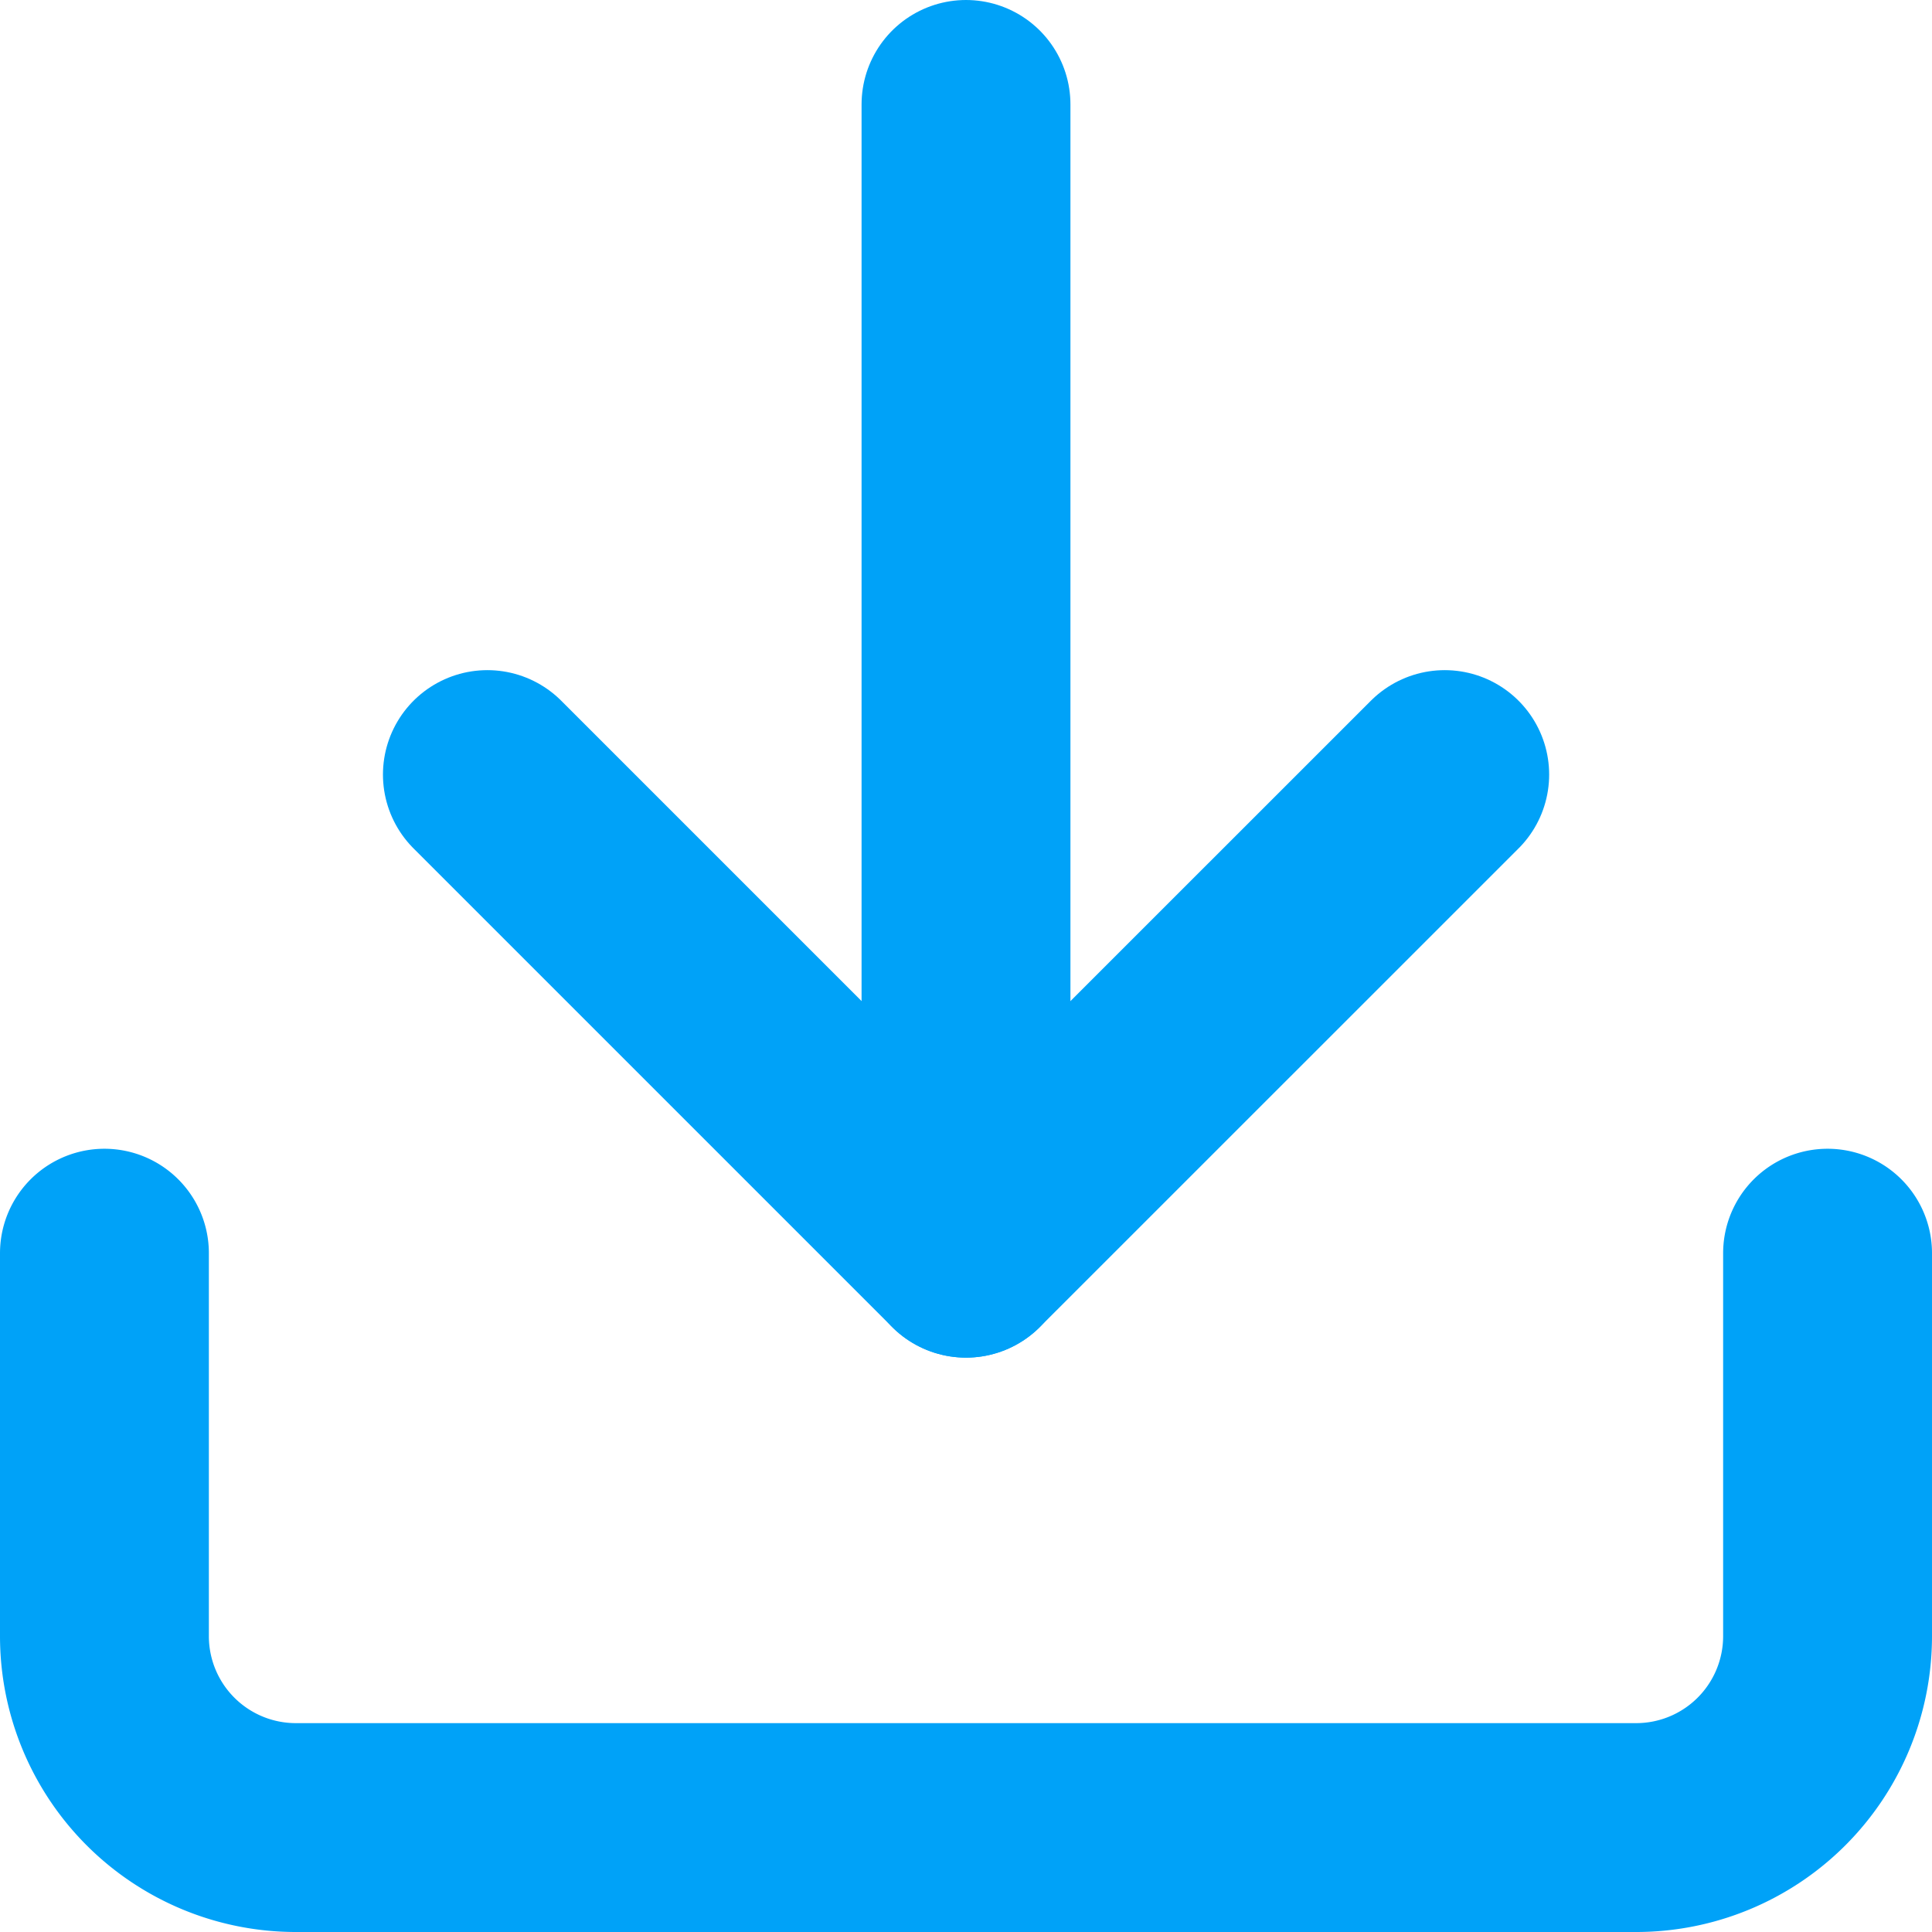
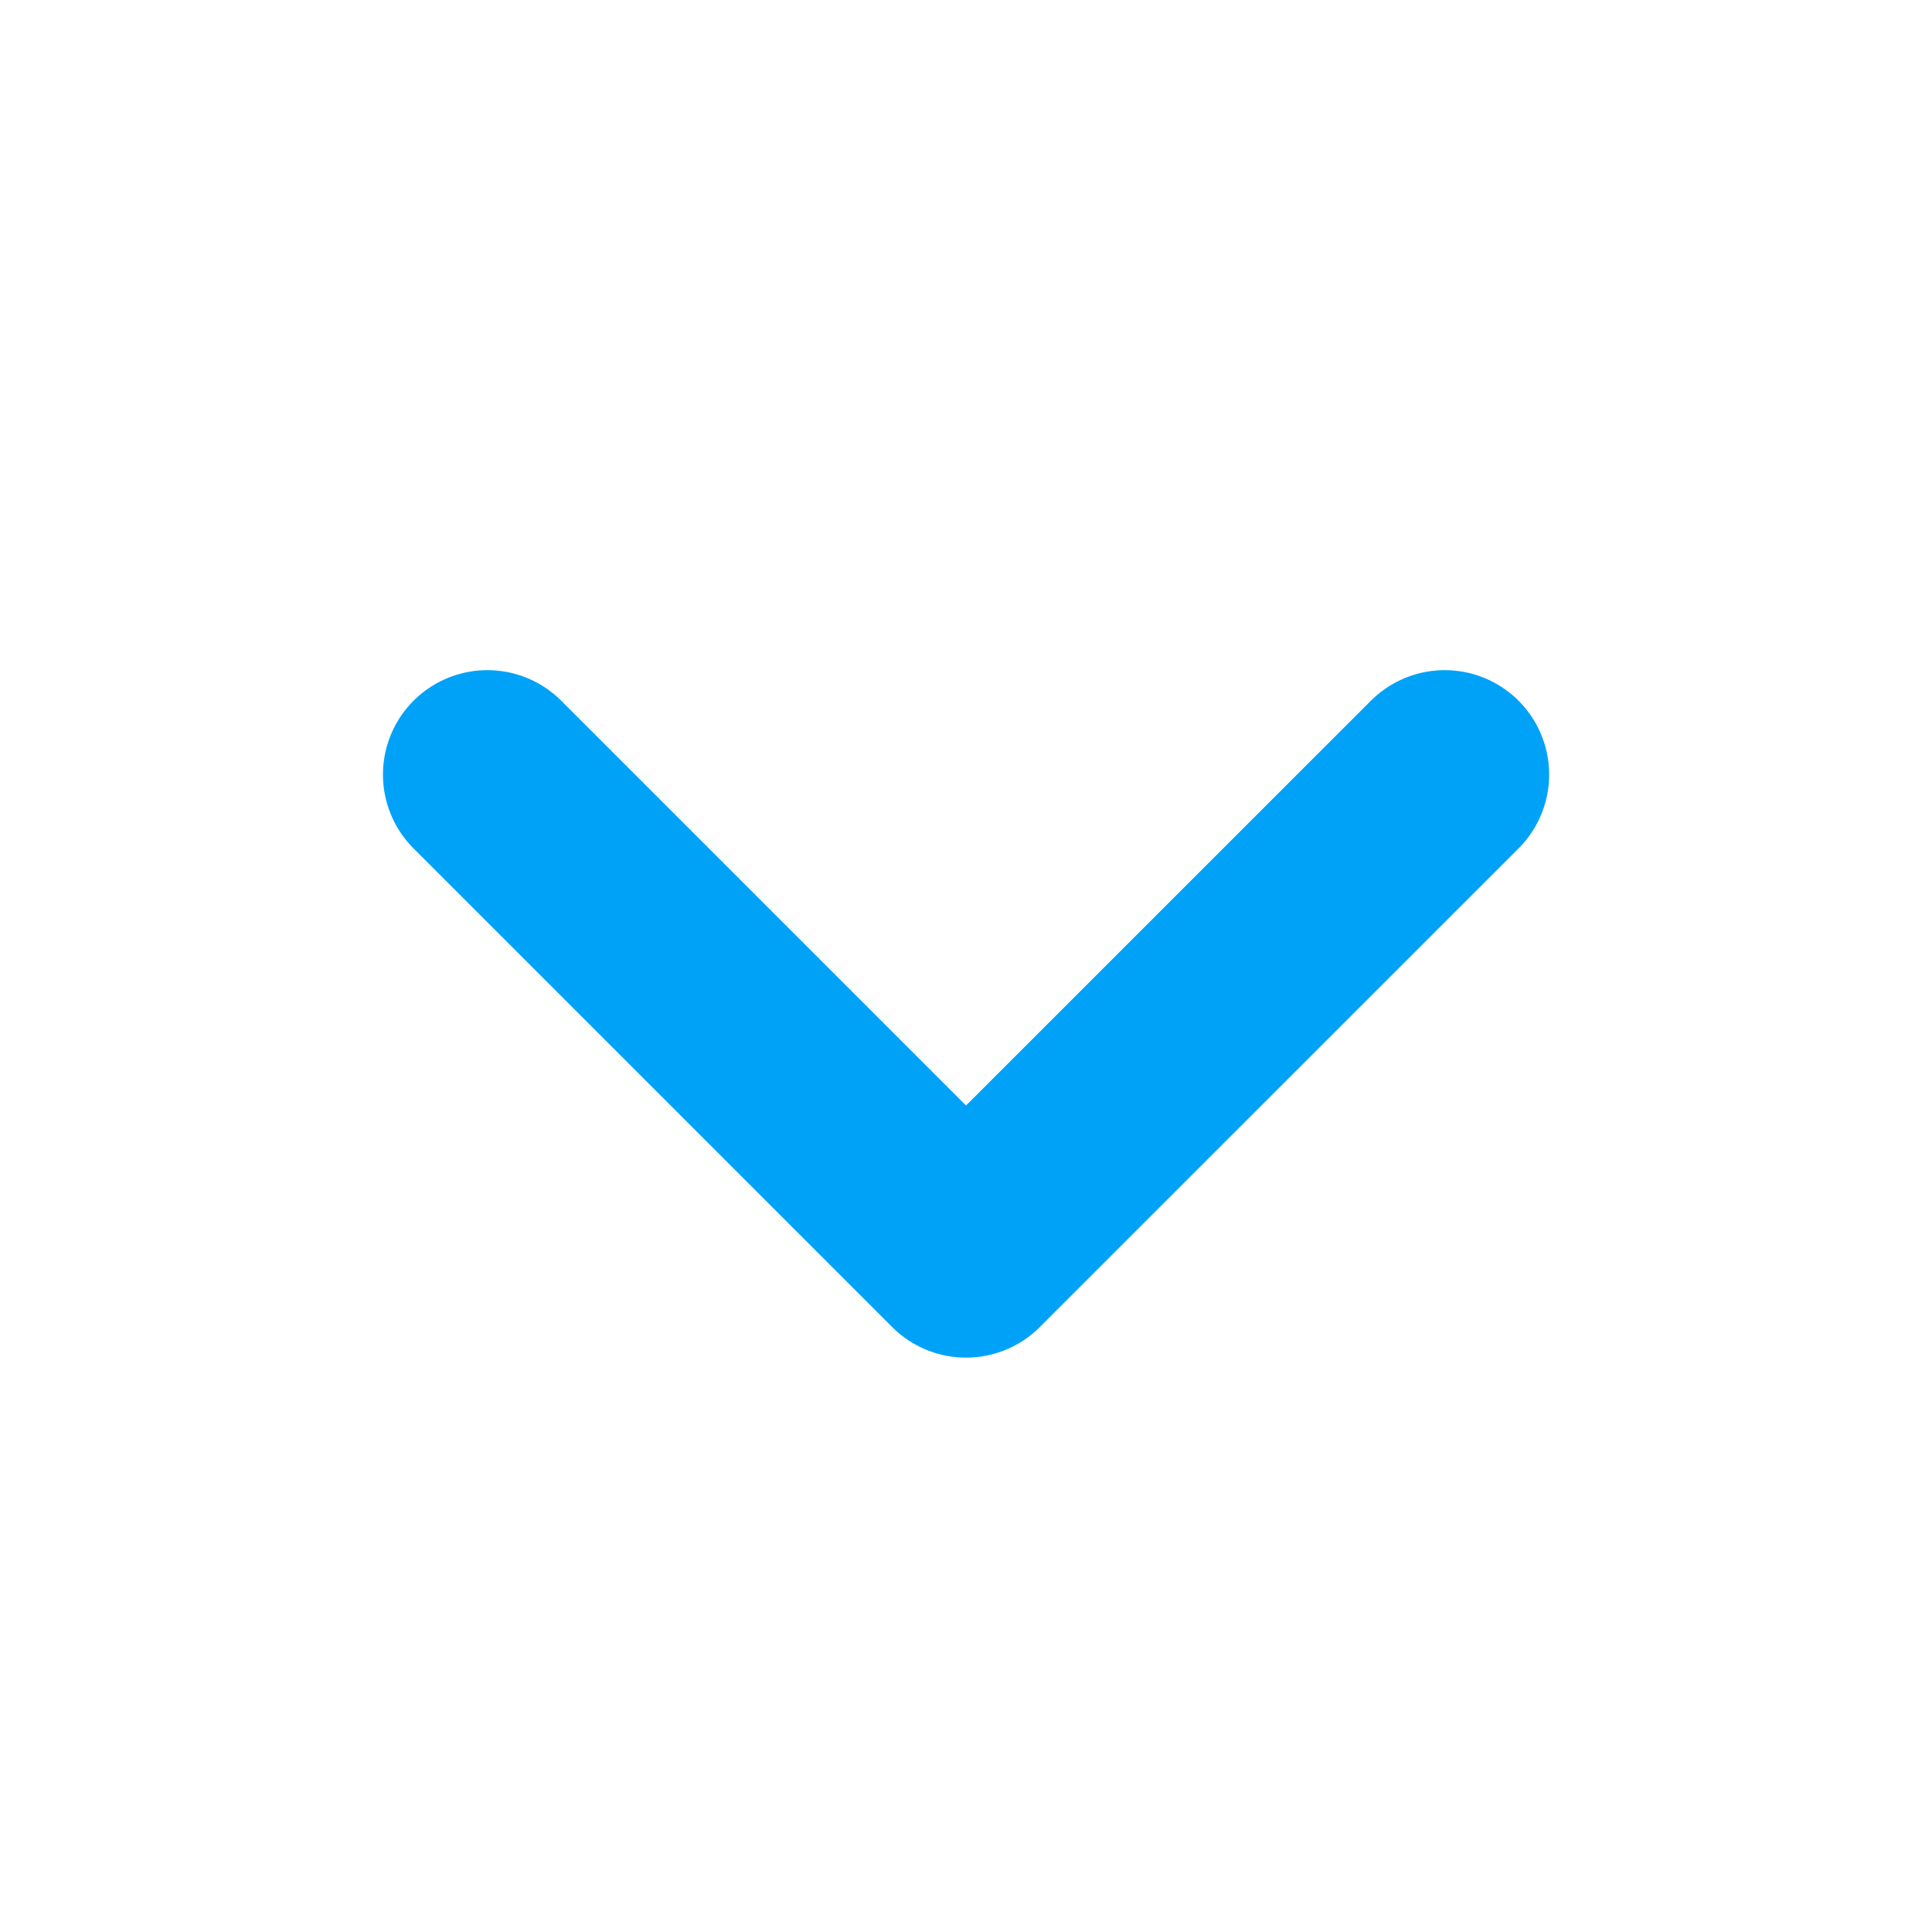
<svg xmlns="http://www.w3.org/2000/svg" width="18.5" height="18.5" viewBox="0 0 18.5 18.5">
  <g id="Icon_feather-download" data-name="Icon feather-download" transform="translate(1 1)">
-     <path id="Pfad_7854" data-name="Pfad 7854" d="M21,22.5v3.667A1.833,1.833,0,0,1,19.167,28H6.333A1.833,1.833,0,0,1,4.5,26.167V22.5" transform="translate(-4.5 -11.5)" fill="none" stroke="#00a2f8" stroke-linecap="round" stroke-linejoin="round" stroke-width="2" />
    <path id="Pfad_7855" data-name="Pfad 7855" d="M10.5,15l4.583,4.583L19.667,15" transform="translate(-6.833 -8.583)" fill="none" stroke="#00a2f8" stroke-linecap="round" stroke-linejoin="round" stroke-width="2" />
-     <path id="Pfad_7856" data-name="Pfad 7856" d="M18,15.5V4.5" transform="translate(-9.75 -4.5)" fill="none" stroke="#00a2f8" stroke-linecap="round" stroke-linejoin="round" stroke-width="2" />
  </g>
</svg>